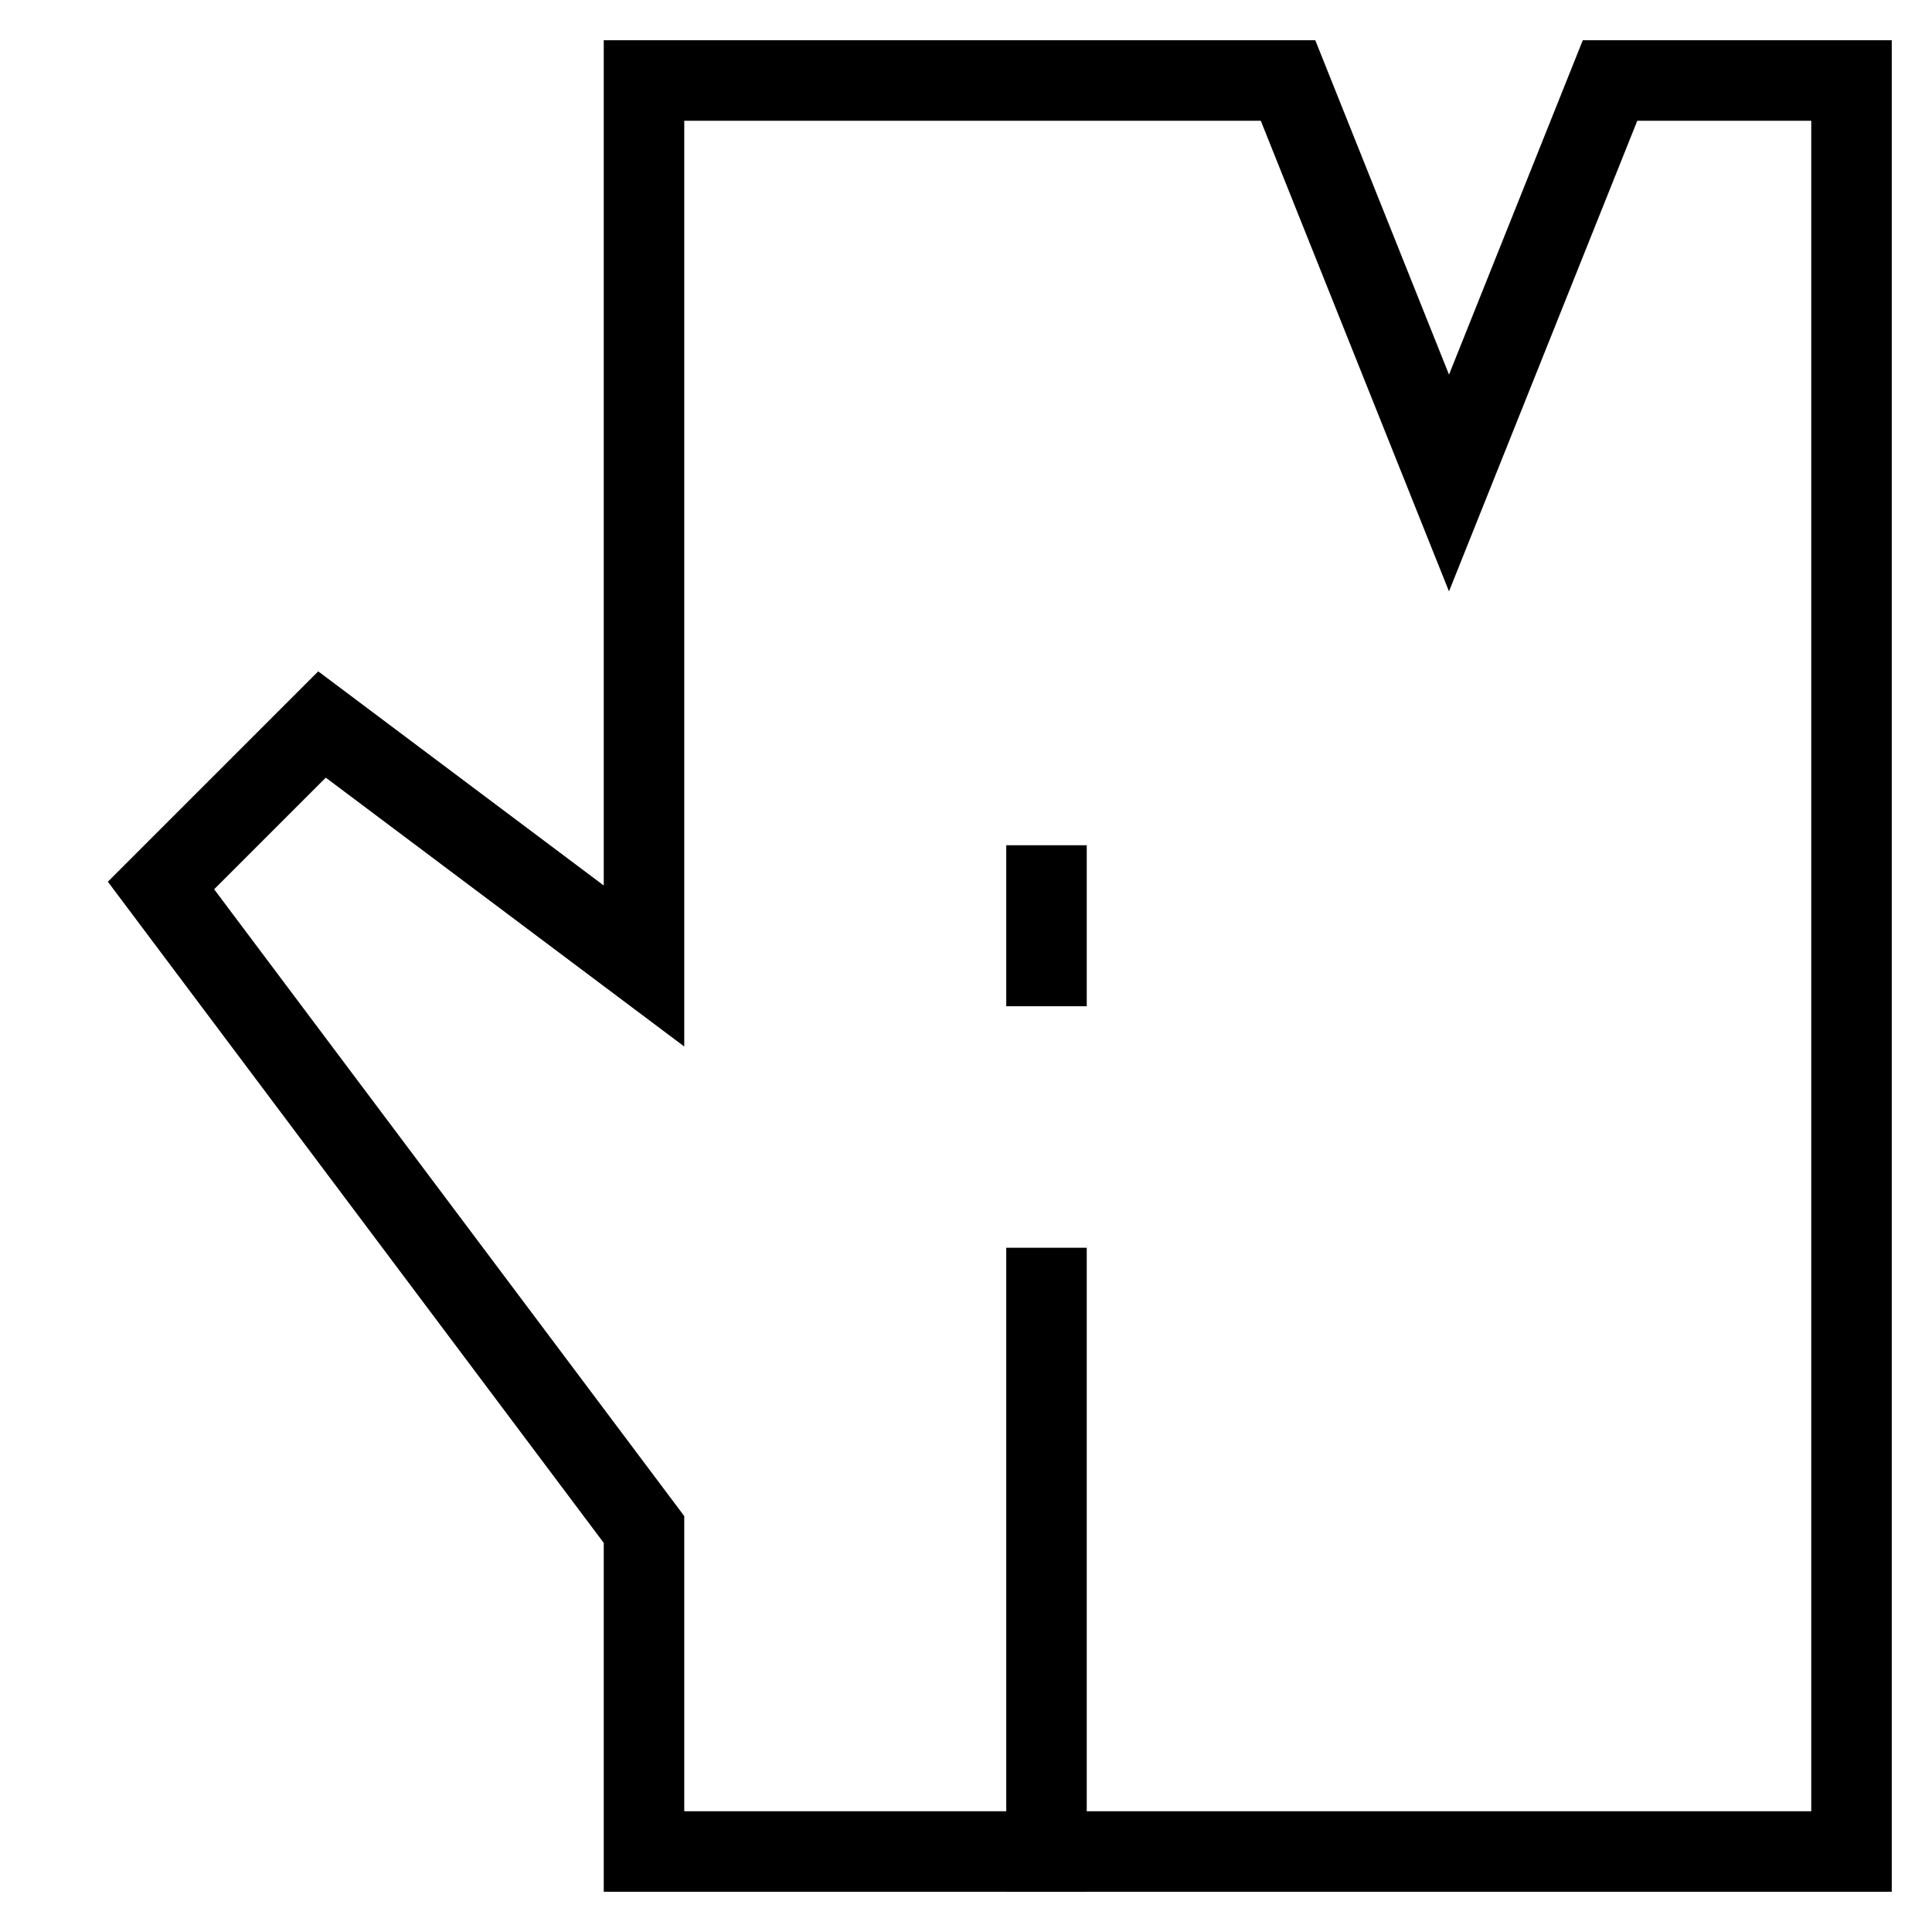
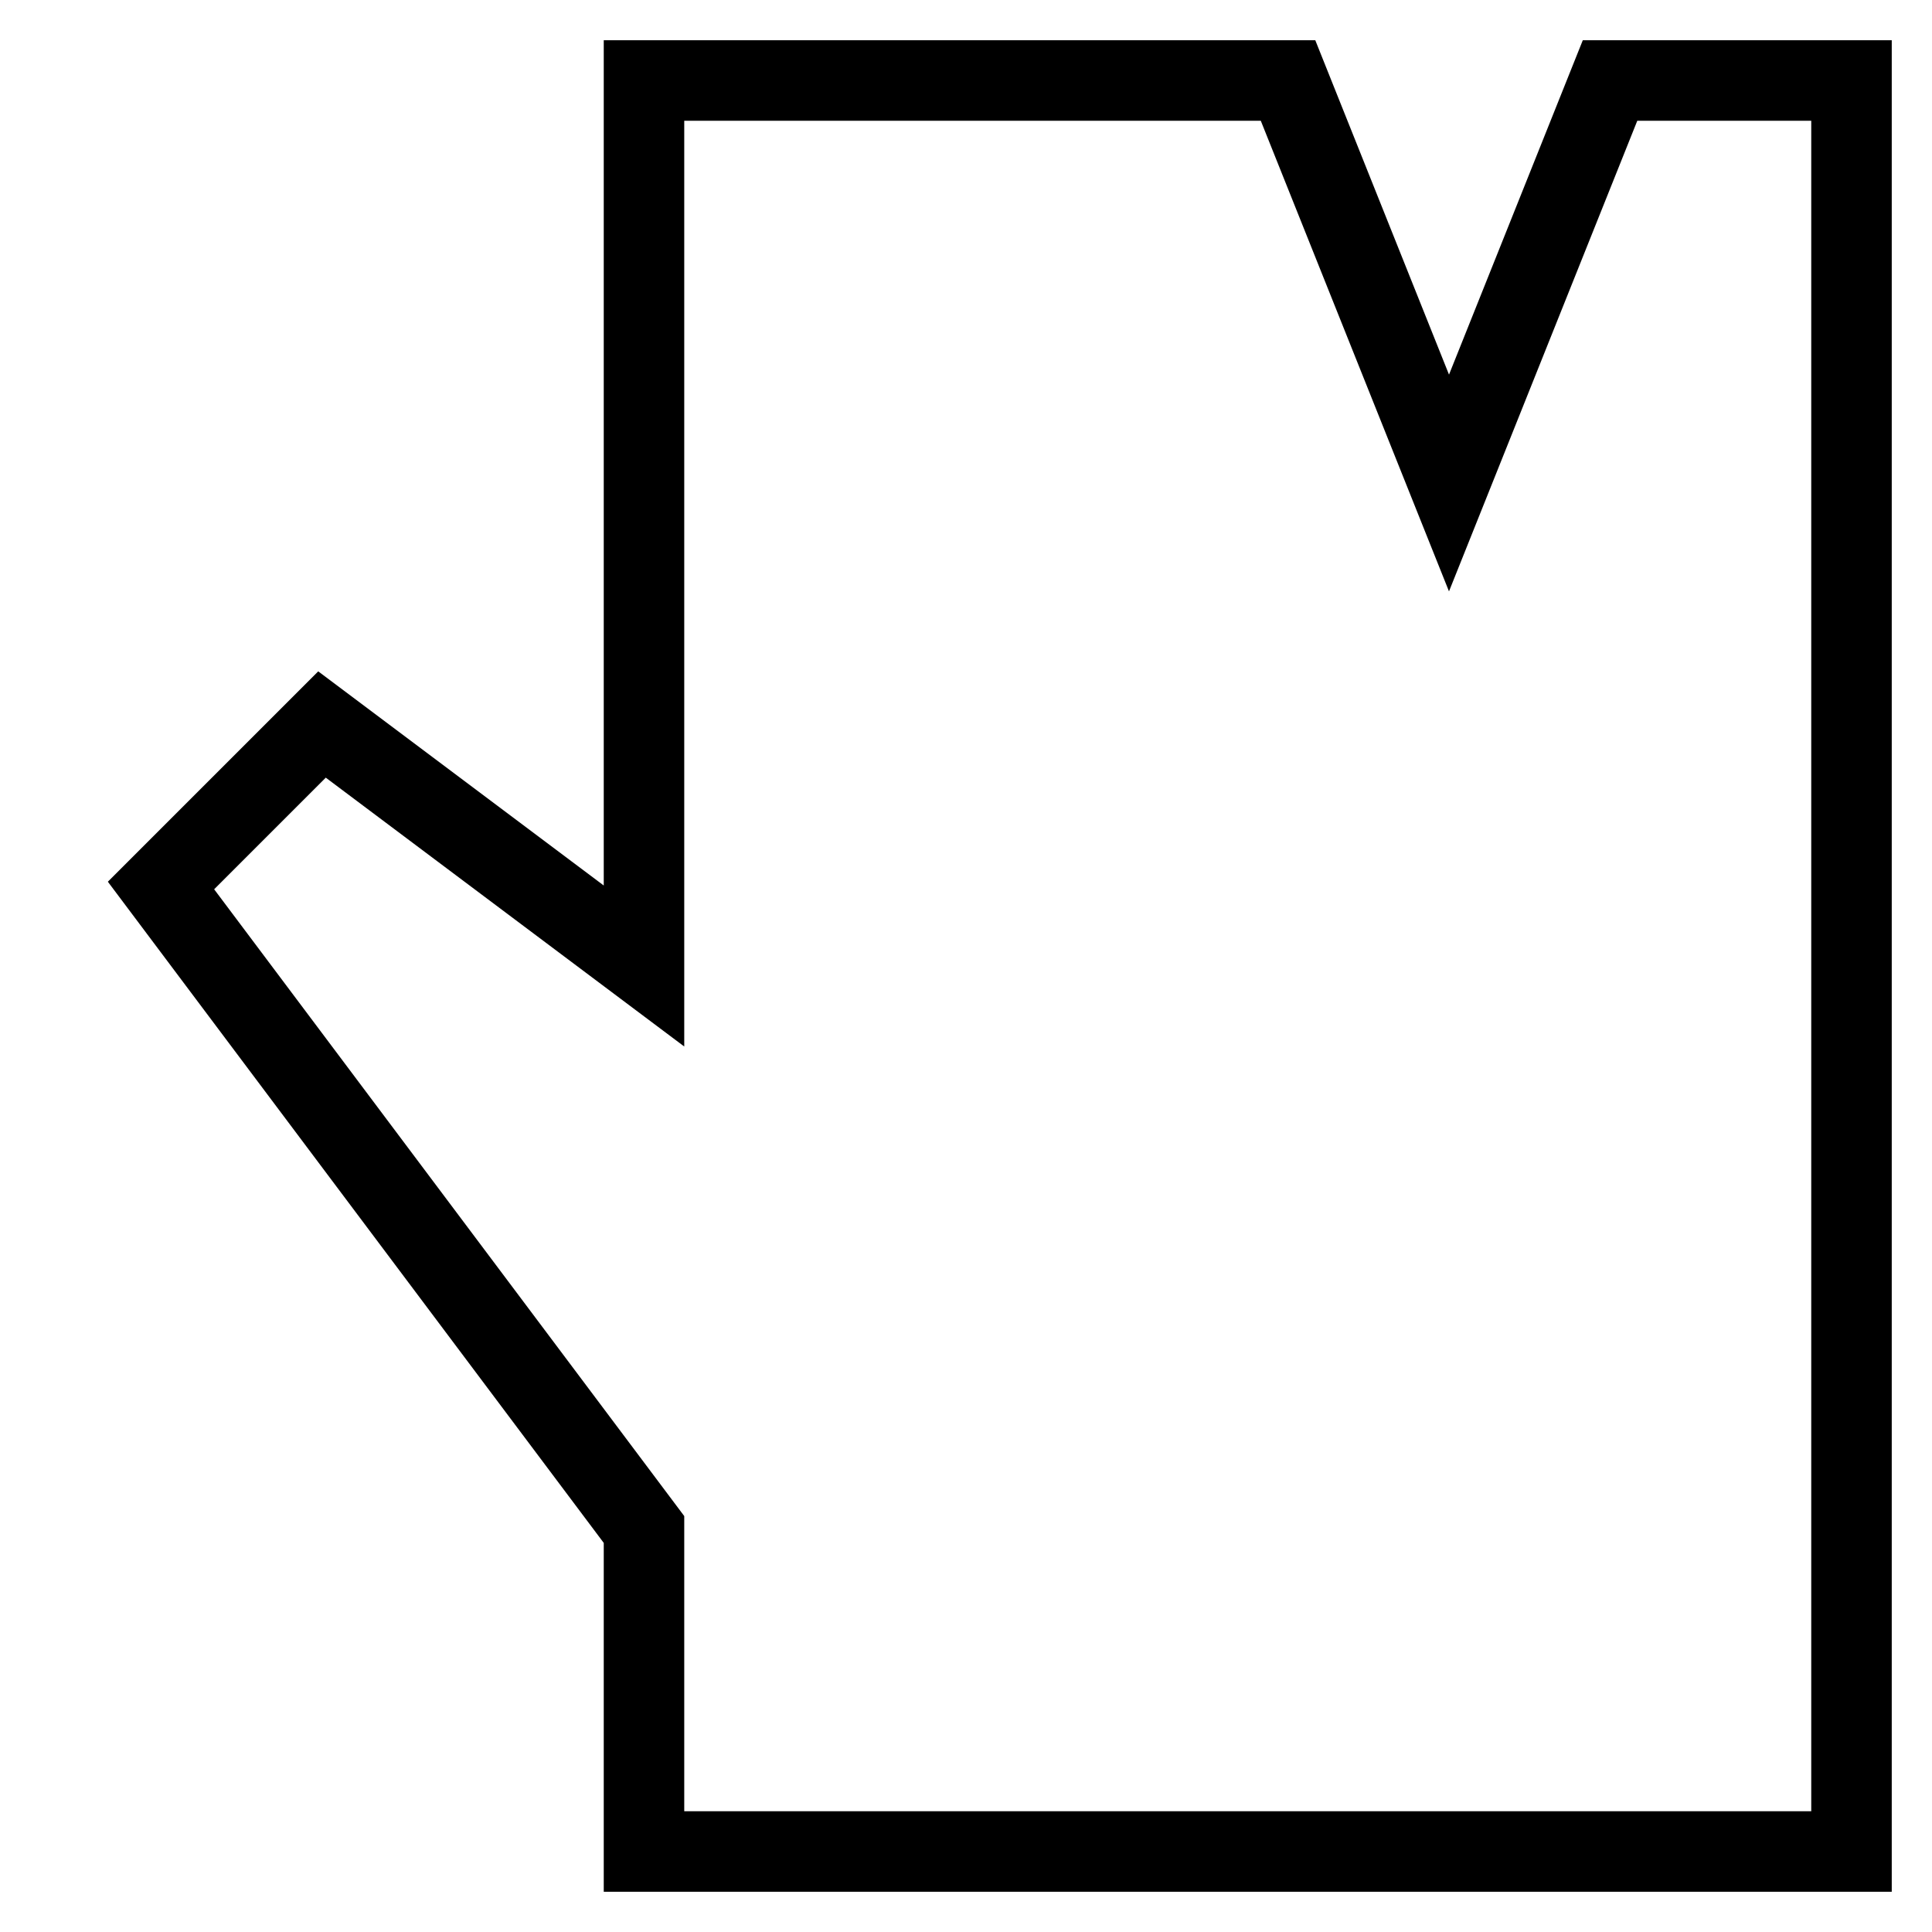
<svg xmlns="http://www.w3.org/2000/svg" x="0px" y="0px" width="48px" height="48px" viewBox="0 0 48 48">
  <g stroke-width="2" transform="translate(0, 0)">
-     <line data-color="color-2" fill="none" stroke="#000000" stroke-width="2" stroke-linecap="square" stroke-miterlimit="10" x1="26" y1="46" x2="26" y2="32" stroke-linejoin="miter" />
-     <line data-color="color-2" fill="none" stroke="#000000" stroke-width="2" stroke-linecap="square" stroke-miterlimit="10" x1="26" y1="24" x2="26" y2="22" stroke-linejoin="miter" />
    <polygon fill="none" stroke="#000000" stroke-width="2" stroke-linecap="square" stroke-miterlimit="10" points="16,2 16,24 8,18   4,22 16,38 16,46 46,46 46,2 40.001,2 36,12 32.001,2 " stroke-linejoin="miter" />
  </g>
</svg>